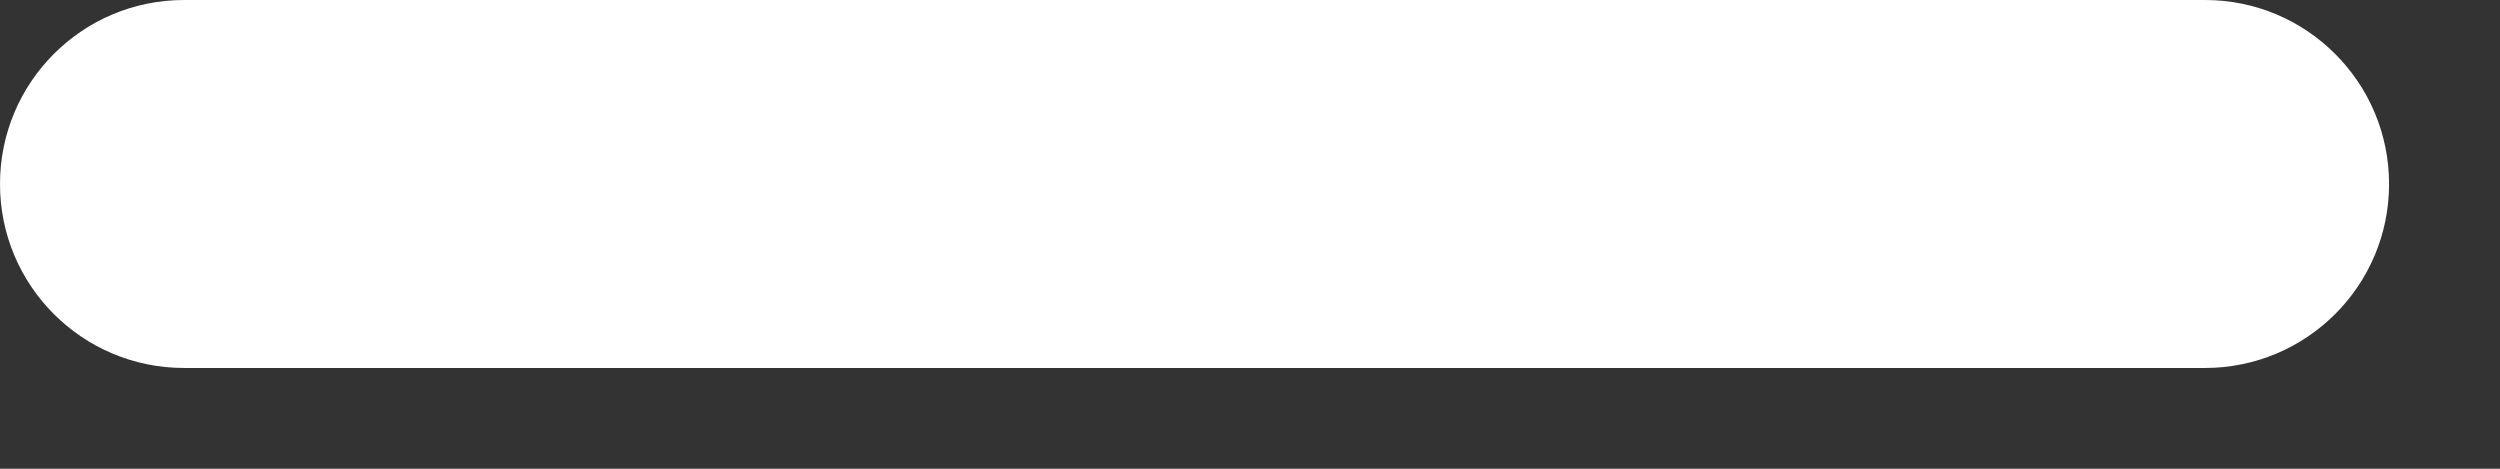
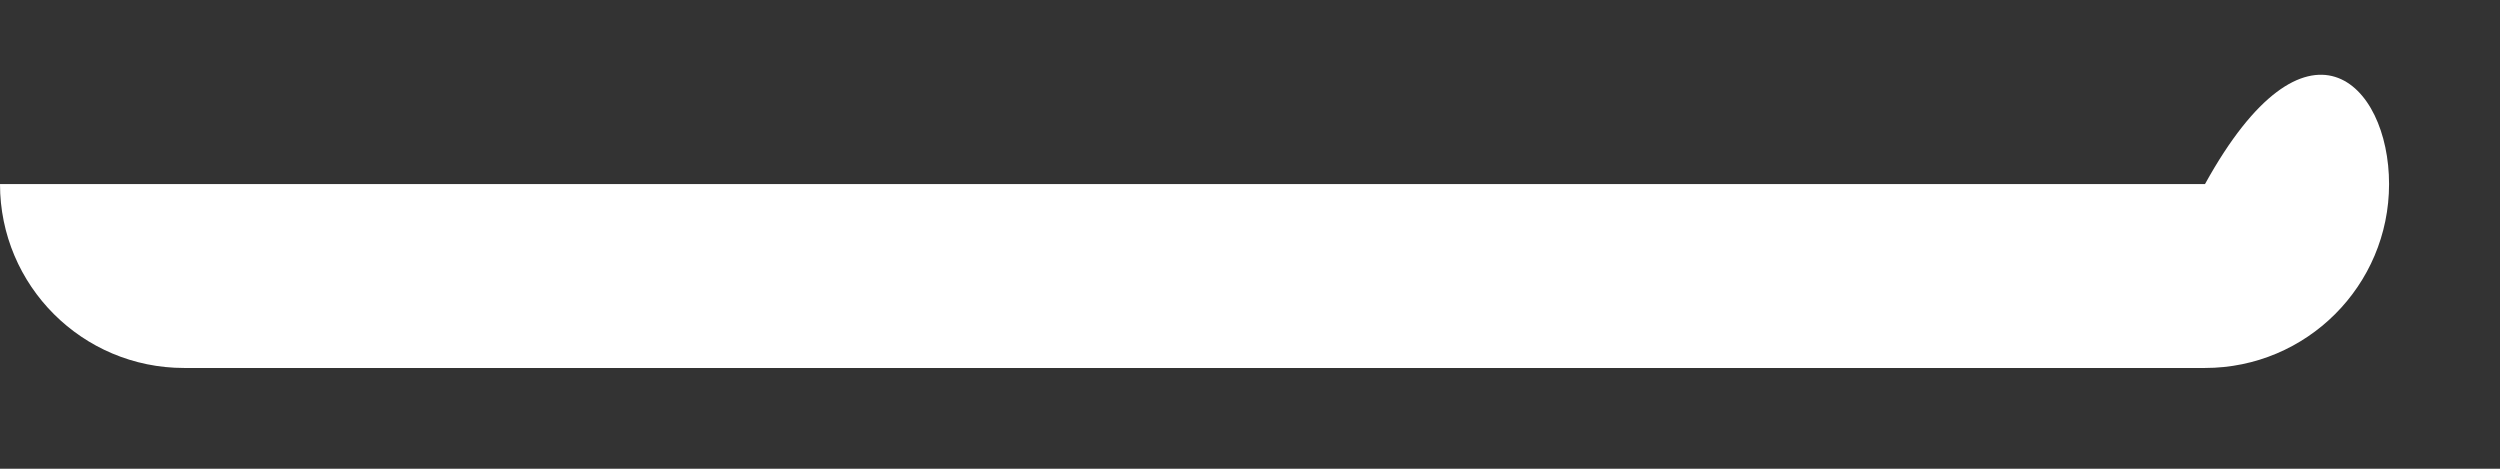
<svg xmlns="http://www.w3.org/2000/svg" width="16" height="3" viewBox="0 0 16 3" fill="none">
  <rect x="0" y="0" width="16" height="3" fill="#333333" stroke="none" />
-   <path d="M1.178 2.355C0.527 2.355 0 1.828 0 1.178C0 0.527 0.527 0 1.178 0H14.112C14.762 0 15.29 0.527 15.29 1.178C15.29 1.828 14.762 2.355 14.112 2.355H1.178Z" fill="white" />
+   <path d="M1.178 2.355C0.527 2.355 0 1.828 0 1.178H14.112C14.762 0 15.29 0.527 15.29 1.178C15.29 1.828 14.762 2.355 14.112 2.355H1.178Z" fill="white" />
</svg>